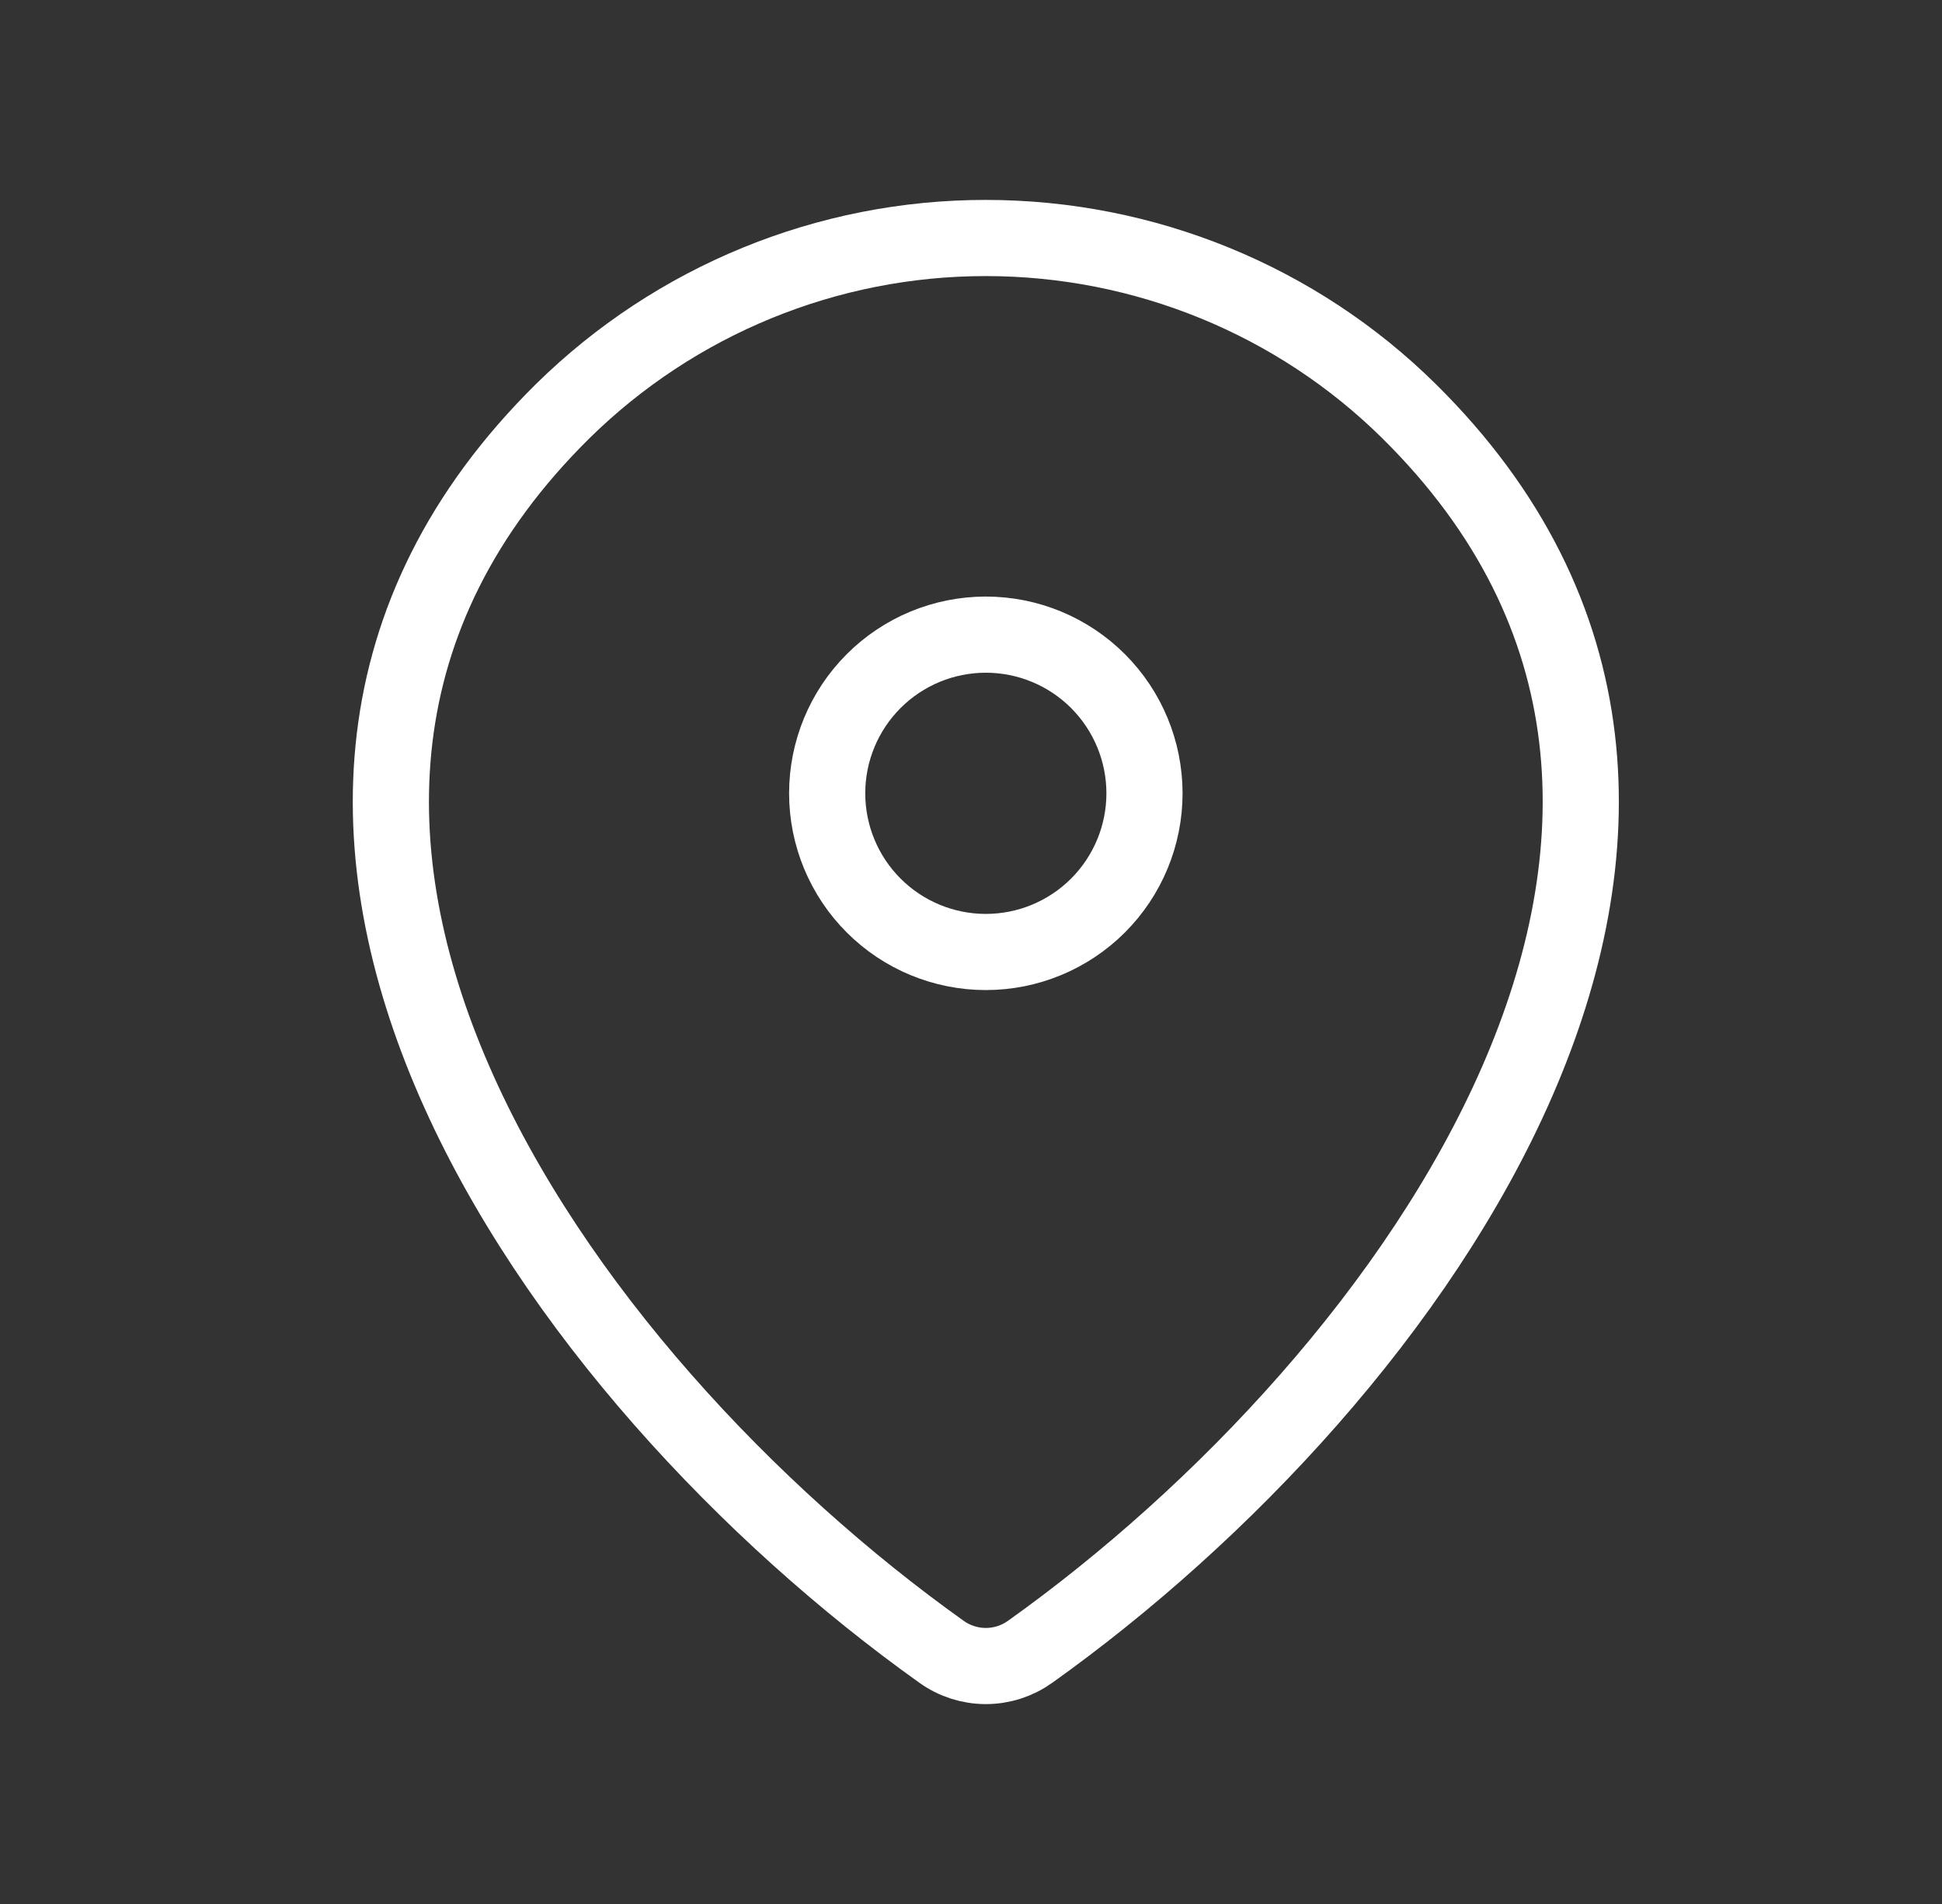
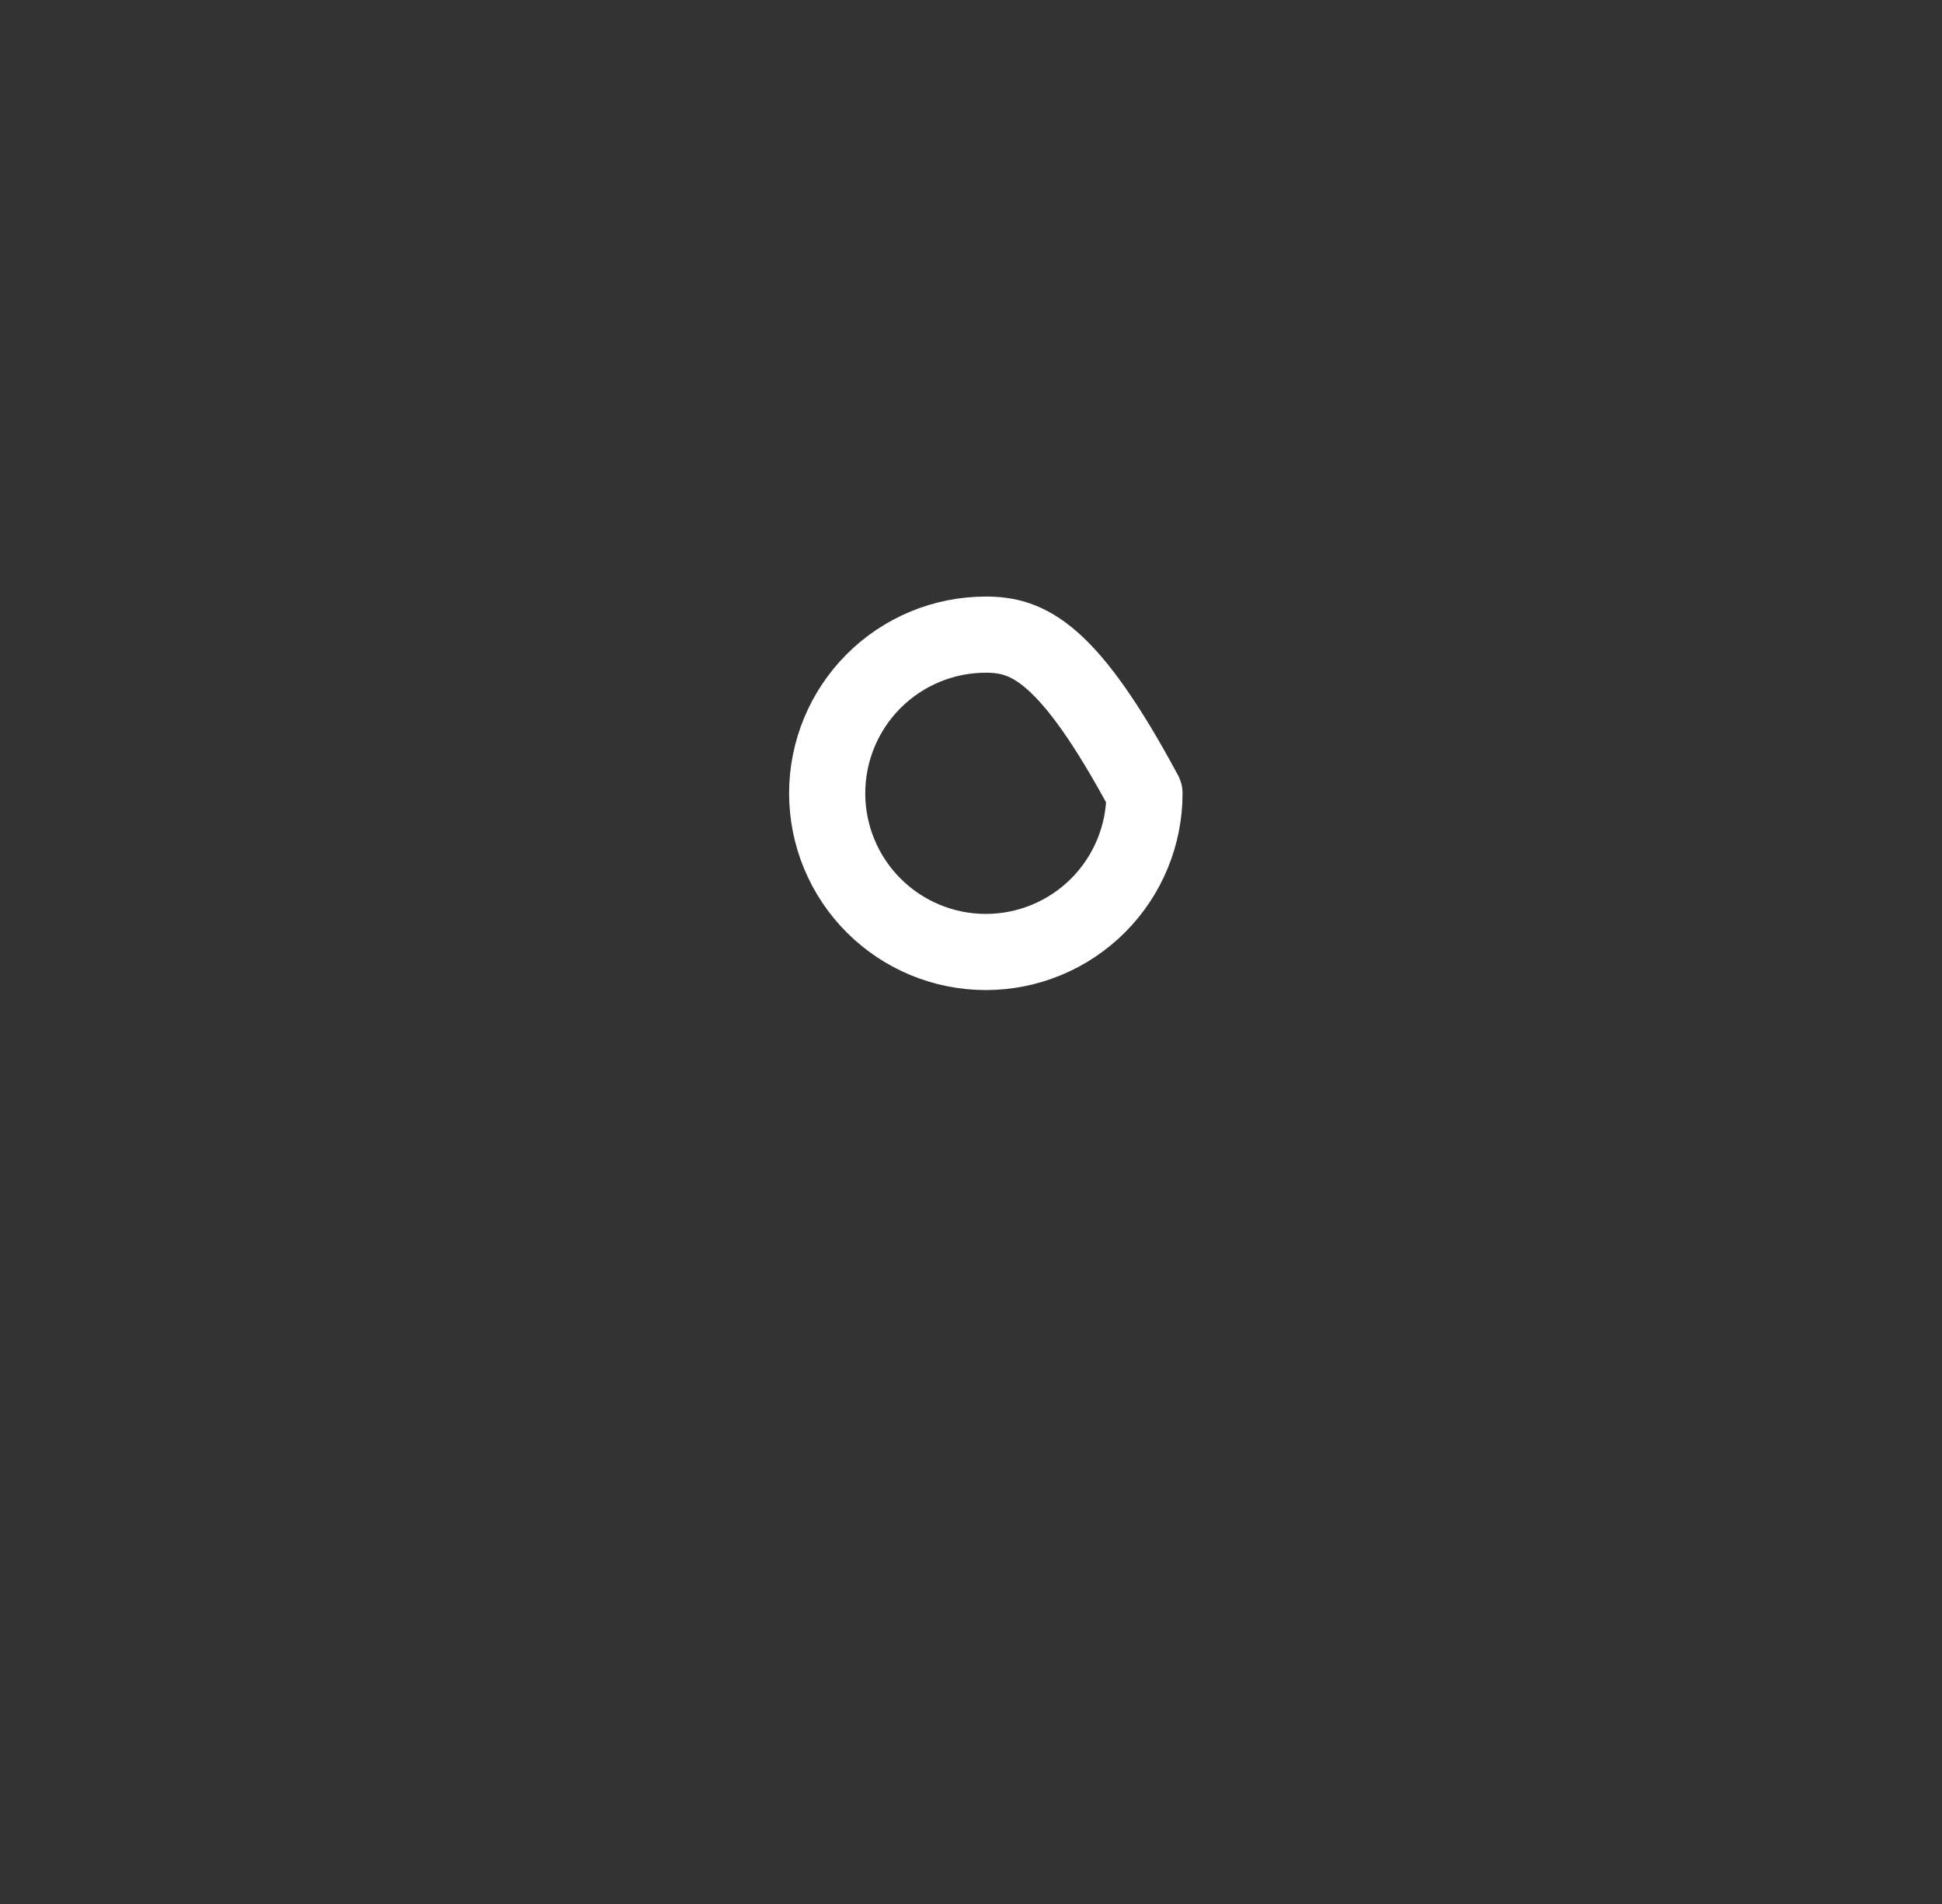
<svg xmlns="http://www.w3.org/2000/svg" width="51" height="50" viewBox="0 0 51 50" fill="none">
  <rect x="0" y="0" width="51" height="50" fill="#333333" stroke="none" />
-   <path d="M27.056 43.375C26.716 43.619 26.308 43.751 25.889 43.751C25.471 43.751 25.062 43.619 24.723 43.375C14.662 36.204 3.985 21.454 14.779 10.796C17.742 7.881 21.733 6.248 25.889 6.25C30.056 6.25 34.054 7.885 37 10.794C47.793 21.452 37.116 36.2 27.056 43.375Z" stroke="white" stroke-width="2" stroke-linecap="round" stroke-linejoin="round" />
-   <path d="M25.889 25C26.994 25 28.054 24.561 28.836 23.779C29.617 22.998 30.056 21.938 30.056 20.833C30.056 19.728 29.617 18.668 28.836 17.887C28.054 17.105 26.994 16.666 25.889 16.666C24.784 16.666 23.724 17.105 22.943 17.887C22.162 18.668 21.723 19.728 21.723 20.833C21.723 21.938 22.162 22.998 22.943 23.779C23.724 24.561 24.784 25 25.889 25Z" stroke="white" stroke-width="2" stroke-linecap="round" stroke-linejoin="round" />
+   <path d="M25.889 25C26.994 25 28.054 24.561 28.836 23.779C29.617 22.998 30.056 21.938 30.056 20.833C28.054 17.105 26.994 16.666 25.889 16.666C24.784 16.666 23.724 17.105 22.943 17.887C22.162 18.668 21.723 19.728 21.723 20.833C21.723 21.938 22.162 22.998 22.943 23.779C23.724 24.561 24.784 25 25.889 25Z" stroke="white" stroke-width="2" stroke-linecap="round" stroke-linejoin="round" />
</svg>